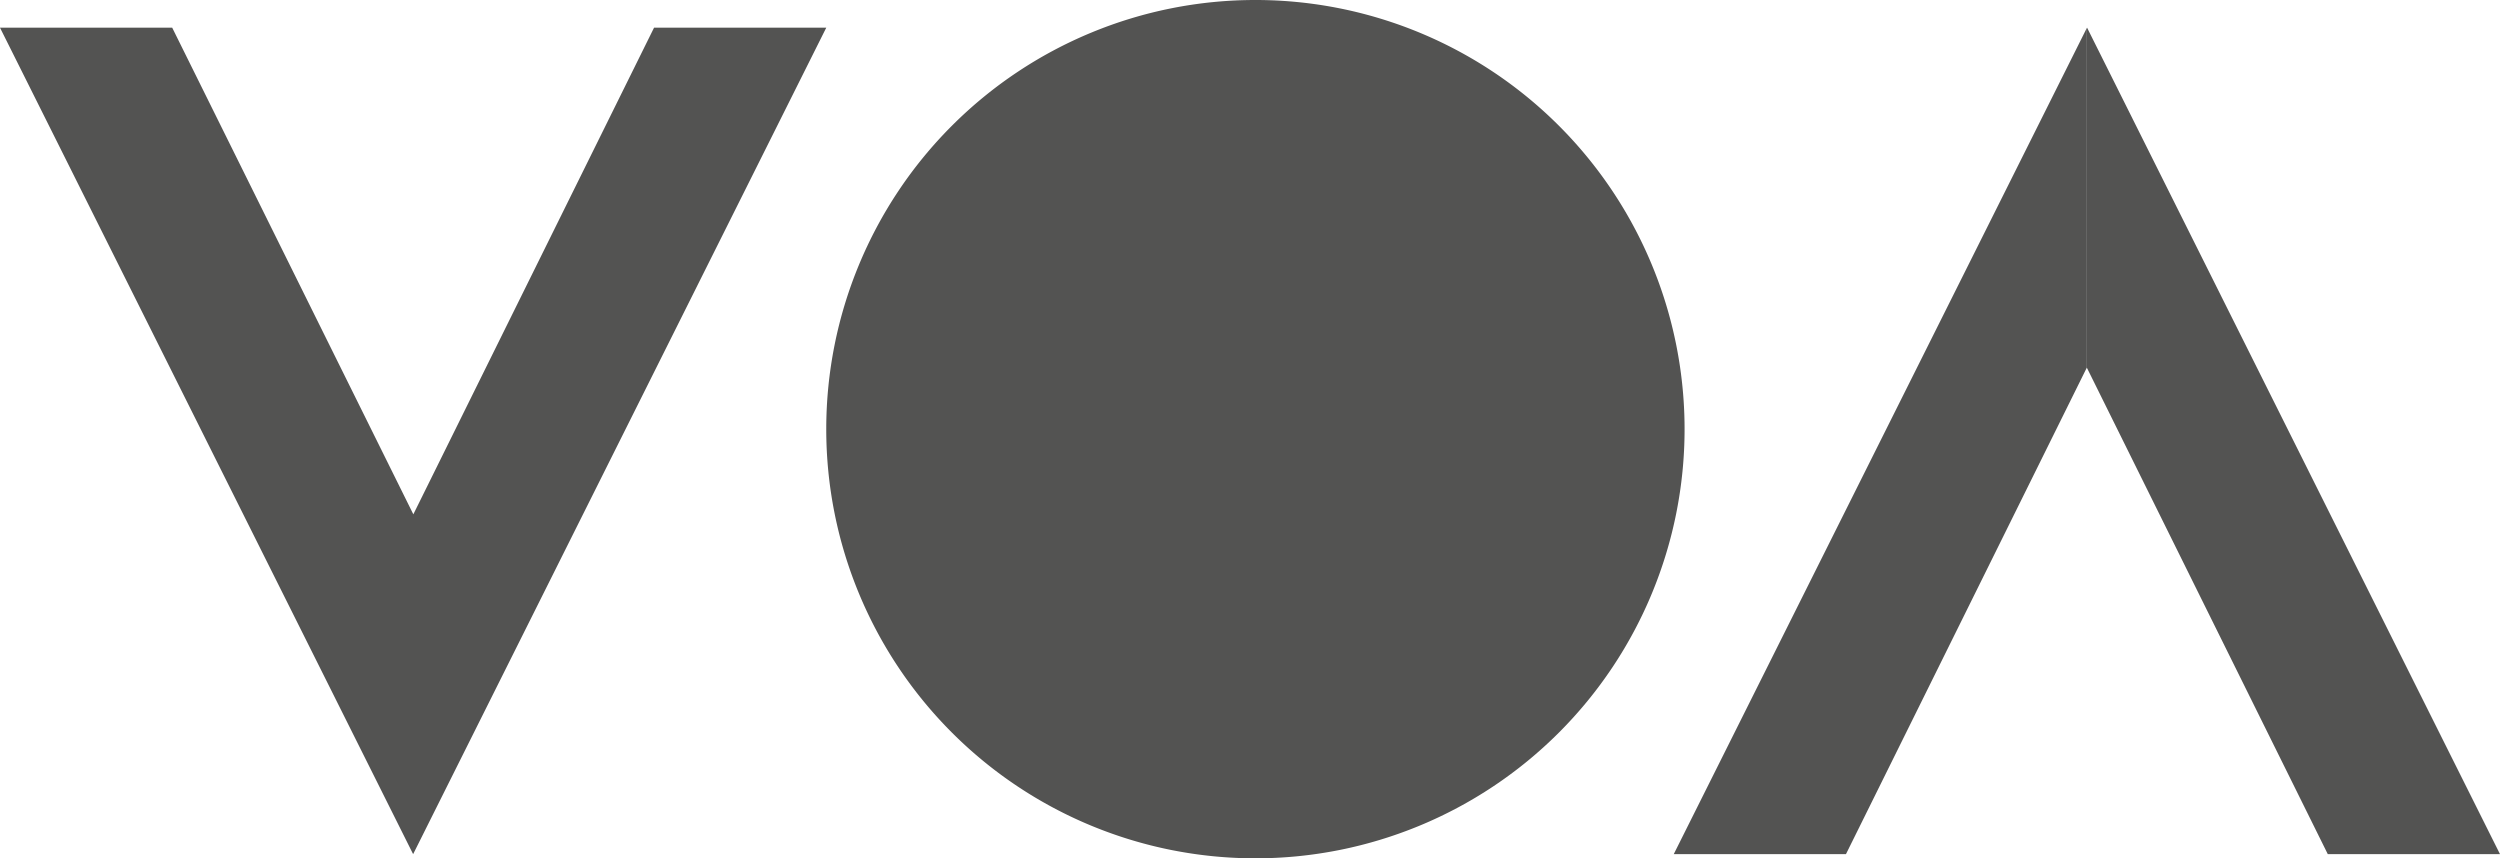
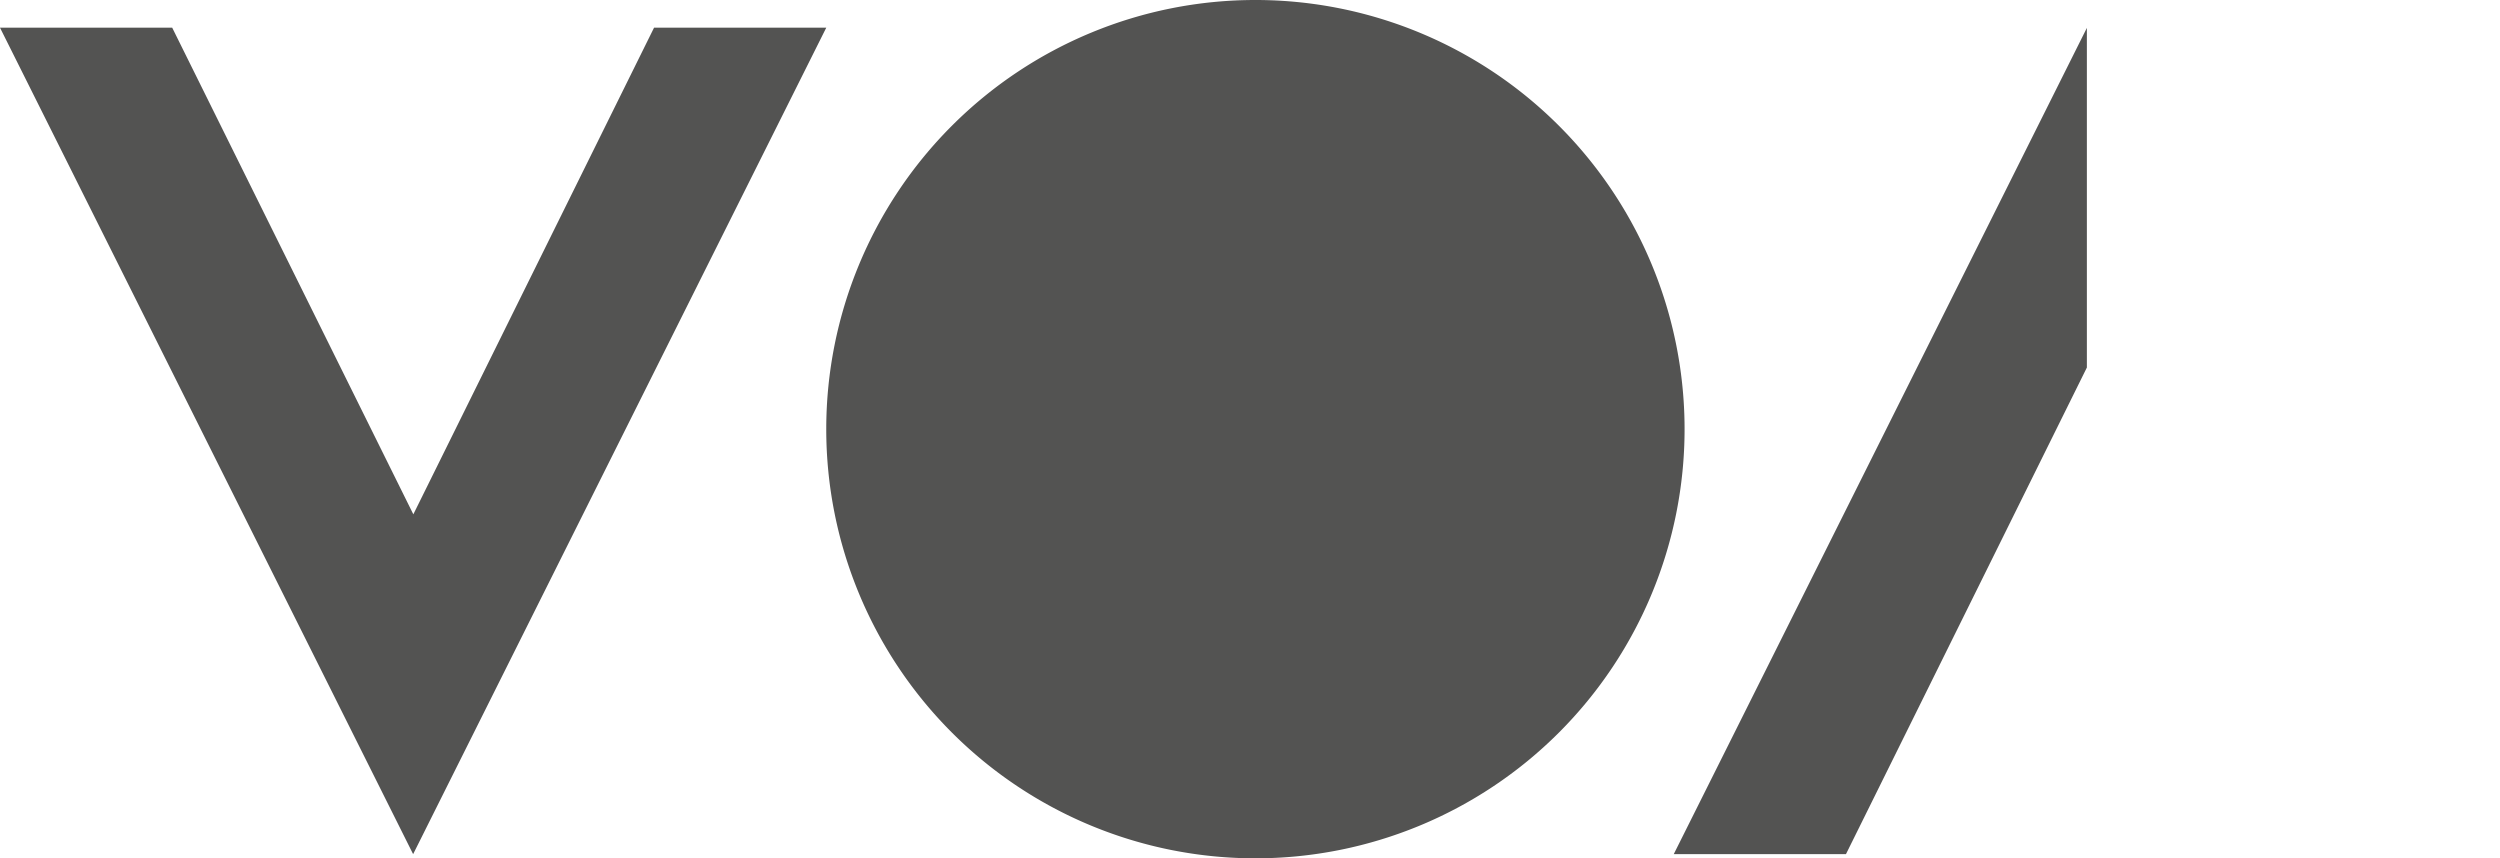
<svg xmlns="http://www.w3.org/2000/svg" viewBox="0 0 120.06 41.22">
  <defs>
    <style>.cls-1{fill:#535352;}</style>
  </defs>
  <g id="Laag_2" data-name="Laag 2">
    <g id="Laag_1-2" data-name="Laag 1">
      <polygon class="cls-1" points="31.41 1.33 19.85 24.7 8.27 1.33 0 1.33 19.84 41.02 39.68 1.33 31.41 1.33" />
      <path class="cls-1" d="M60.29,0A20.61,20.61,0,1,0,80.9,20.61,20.61,20.61,0,0,0,60.29,0" />
      <polygon class="cls-1" points="80.38 41.02 88.65 41.02 100.22 17.65 100.22 17.66 100.22 1.34 80.38 41.02" />
-       <polygon class="cls-1" points="120.06 41.02 100.23 1.33 100.22 1.34 100.22 17.66 111.79 41.02 120.06 41.02" />
    </g>
  </g>
</svg>